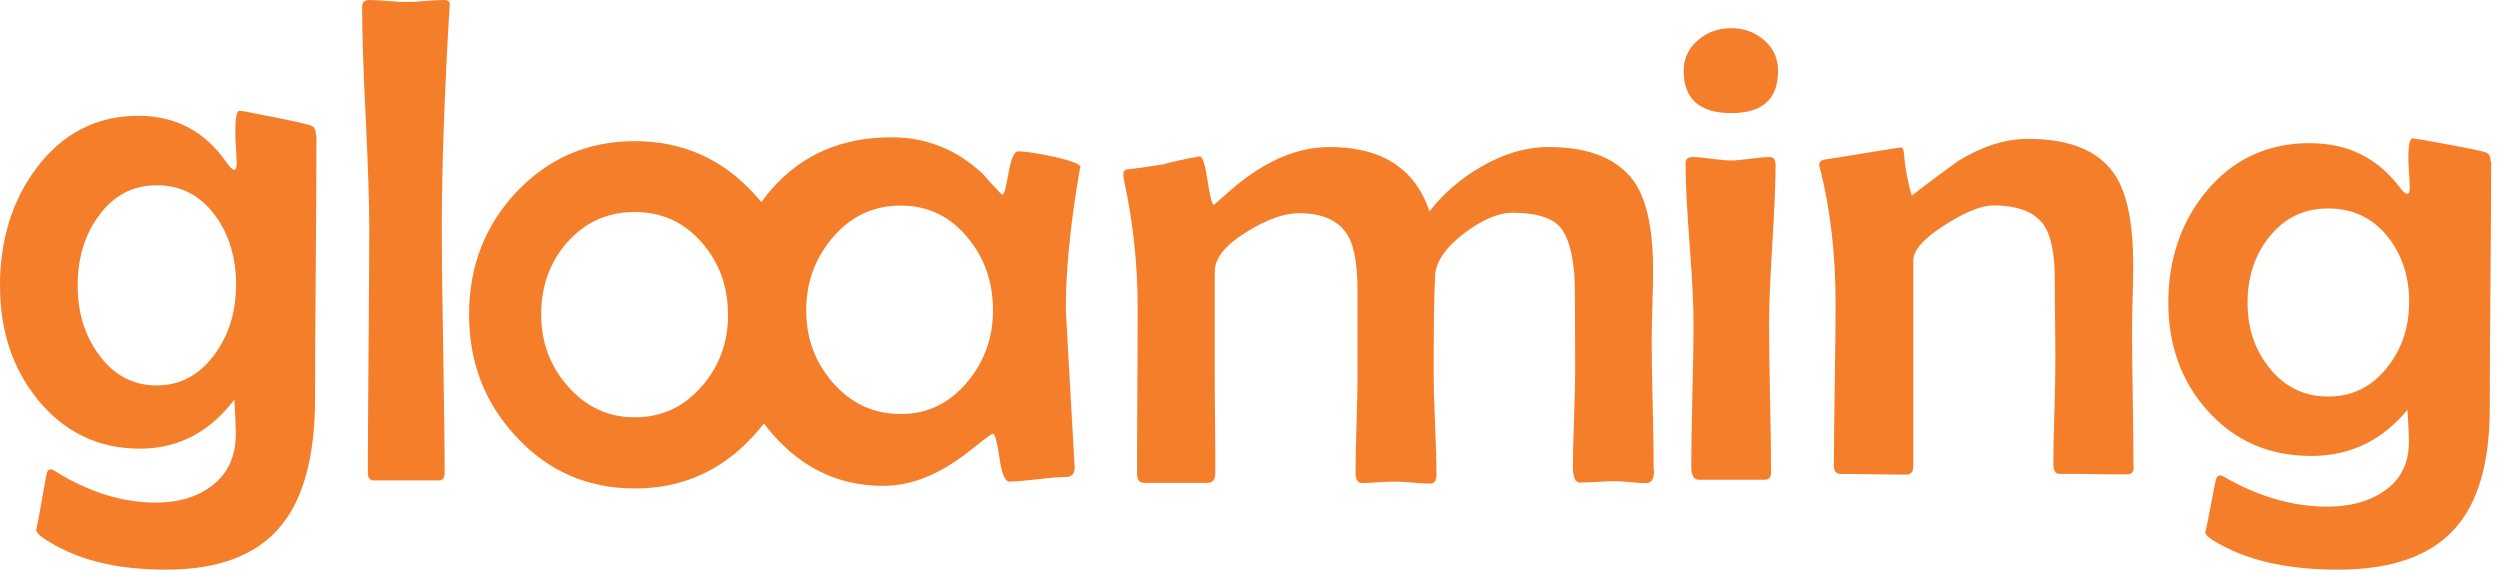
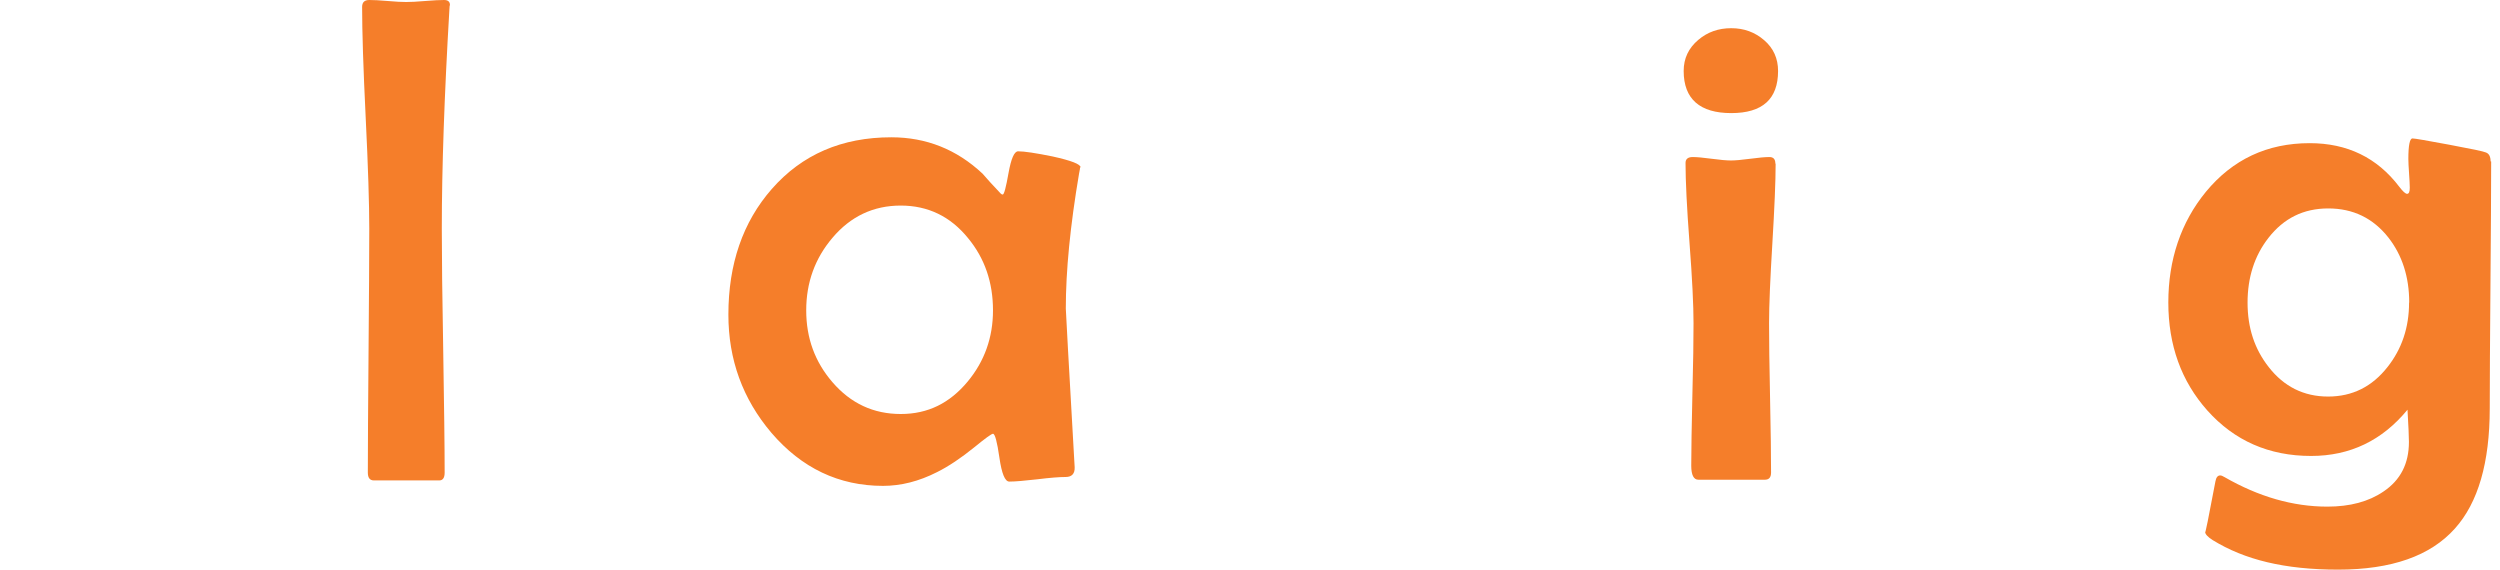
<svg xmlns="http://www.w3.org/2000/svg" width="158" height="36" viewBox="0 0 158 36" fill="none">
  <path d="M28.418 0.353L28.4 0.633C28.084 5.998 27.922 10.613 27.922 14.458C27.922 16.177 27.949 18.746 28.012 22.175C28.066 25.604 28.102 28.165 28.102 29.866C28.102 30.201 27.985 30.363 27.76 30.363H23.635C23.374 30.363 23.247 30.201 23.247 29.866C23.247 28.165 23.265 25.595 23.293 22.175C23.32 18.746 23.338 16.177 23.338 14.458C23.338 12.902 23.265 10.558 23.112 7.437C22.959 4.316 22.886 1.981 22.886 0.434C22.886 0.145 23.04 0 23.338 0C23.599 0 23.987 0.018 24.502 0.063C25.016 0.109 25.404 0.127 25.666 0.127C25.937 0.127 26.343 0.109 26.875 0.063C27.408 0.018 27.805 0 28.066 0C28.328 0 28.445 0.118 28.436 0.344L28.418 0.353Z" fill="#F57E2A" />
-   <path d="M50.565 19.832C50.565 22.845 49.581 25.423 47.605 27.559C45.592 29.766 43.092 30.87 40.114 30.87C37.136 30.87 34.618 29.775 32.606 27.577C30.629 25.46 29.646 22.89 29.646 19.877C29.646 16.864 30.629 14.295 32.606 12.169C34.636 10.007 37.136 8.921 40.114 8.921C43.092 8.921 45.565 10.007 47.587 12.169C49.572 14.277 50.565 16.828 50.565 19.832ZM46.007 19.877C46.007 18.113 45.466 16.62 44.392 15.372C43.273 14.06 41.847 13.399 40.114 13.399C38.382 13.399 36.956 14.051 35.819 15.345C34.736 16.602 34.203 18.104 34.203 19.868C34.203 21.633 34.754 23.098 35.846 24.365C37.001 25.704 38.418 26.373 40.123 26.373C41.829 26.373 43.264 25.704 44.401 24.365C45.484 23.098 46.016 21.596 46.016 19.868L46.007 19.877Z" fill="#F57E2A" />
  <path d="M68.262 10.568C68.262 10.622 68.244 10.758 68.199 10.957C67.639 14.259 67.359 17.109 67.359 19.506C67.359 19.651 67.54 22.89 67.901 29.223L67.919 29.522C67.937 29.938 67.738 30.146 67.35 30.146C66.962 30.146 66.358 30.192 65.563 30.291C64.76 30.381 64.174 30.436 63.786 30.436C63.515 30.436 63.307 29.929 63.163 28.925C63.019 27.921 62.883 27.414 62.757 27.414C62.666 27.414 62.279 27.694 61.593 28.255C60.744 28.943 59.95 29.477 59.219 29.839C58.082 30.418 56.945 30.707 55.808 30.707C53.019 30.707 50.664 29.585 48.751 27.351C46.937 25.215 46.034 22.727 46.034 19.886C46.034 16.684 46.946 14.033 48.778 11.943C50.691 9.762 53.209 8.677 56.331 8.677C58.533 8.677 60.456 9.437 62.098 10.975C62.342 11.264 62.721 11.68 63.244 12.232C63.289 12.277 63.334 12.296 63.37 12.296C63.461 12.296 63.578 11.843 63.74 10.929C63.903 10.025 64.101 9.563 64.345 9.563C64.733 9.563 65.464 9.672 66.529 9.889C67.711 10.151 68.298 10.377 68.298 10.586L68.262 10.568ZM62.757 19.615C62.757 17.842 62.233 16.322 61.178 15.046C60.068 13.68 58.651 12.992 56.927 12.992C55.203 12.992 53.759 13.671 52.613 15.028C51.503 16.331 50.953 17.86 50.953 19.615C50.953 21.37 51.503 22.872 52.613 24.157C53.768 25.496 55.203 26.165 56.927 26.165C58.651 26.165 60.022 25.478 61.159 24.112C62.224 22.827 62.757 21.325 62.757 19.615Z" fill="#F57E2A" />
-   <path d="M104.54 29.694C104.54 30.255 104.378 30.535 104.044 30.535C103.827 30.535 103.503 30.517 103.06 30.472C102.618 30.427 102.284 30.409 102.059 30.409C101.815 30.409 101.445 30.427 100.958 30.454C100.47 30.481 100.1 30.499 99.857 30.499C99.559 30.499 99.406 30.164 99.406 29.486C99.406 28.807 99.433 27.83 99.478 26.509C99.523 25.188 99.55 24.193 99.55 23.533C99.55 19.886 99.532 17.851 99.505 17.425C99.387 15.942 99.09 14.919 98.602 14.349C98.043 13.743 97.041 13.445 95.597 13.445C94.695 13.445 93.666 13.879 92.529 14.748C91.347 15.652 90.742 16.548 90.697 17.435C90.643 18.556 90.606 20.619 90.606 23.605C90.606 24.311 90.634 25.369 90.697 26.79C90.751 28.201 90.787 29.269 90.787 29.974C90.787 30.363 90.661 30.562 90.399 30.562C90.137 30.562 89.758 30.544 89.262 30.499C88.766 30.454 88.386 30.436 88.125 30.436C87.89 30.436 87.556 30.454 87.114 30.481C86.672 30.508 86.329 30.526 86.103 30.526C85.814 30.526 85.67 30.318 85.67 29.902C85.67 29.205 85.688 28.165 85.733 26.772C85.778 25.378 85.796 24.338 85.796 23.641V18.43C85.796 16.801 85.607 15.634 85.219 14.947C84.668 13.969 83.631 13.472 82.087 13.472C81.185 13.472 80.102 13.852 78.848 14.621C77.467 15.453 76.772 16.304 76.772 17.154V23.469C76.772 24.193 76.772 25.27 76.79 26.69C76.808 28.12 76.808 29.187 76.808 29.893C76.808 30.309 76.646 30.517 76.312 30.517H72.296C72.007 30.517 71.863 30.327 71.863 29.929C71.863 28.762 71.863 27.007 71.881 24.654C71.899 22.311 71.899 20.556 71.899 19.389C71.899 16.747 71.619 14.114 71.059 11.49C71.014 11.3 70.996 11.156 70.996 11.038C70.996 10.848 71.059 10.739 71.195 10.712C71.727 10.658 72.503 10.549 73.523 10.387C74.001 10.242 74.714 10.088 75.662 9.907L75.833 9.889C76.005 9.889 76.167 10.396 76.321 11.418C76.474 12.431 76.6 12.947 76.718 12.947L77.801 11.997C78.649 11.264 79.497 10.676 80.346 10.242C81.564 9.608 82.791 9.292 84.019 9.292C87.331 9.292 89.433 10.649 90.345 13.363C91.238 12.205 92.348 11.255 93.666 10.504C95.074 9.699 96.472 9.292 97.853 9.292C100.515 9.292 102.356 10.07 103.376 11.626C104.107 12.784 104.477 14.603 104.477 17.1C104.477 17.579 104.459 18.312 104.432 19.307C104.405 20.303 104.387 21.035 104.387 21.515C104.387 22.42 104.405 23.795 104.45 25.613C104.495 27.441 104.513 28.807 104.513 29.712L104.54 29.694Z" fill="#F57E2A" />
  <path d="M112.374 4.488C112.374 6.261 111.39 7.148 109.414 7.148C107.437 7.148 106.408 6.261 106.408 4.488C106.408 3.691 106.715 3.04 107.338 2.515C107.916 2.027 108.601 1.782 109.414 1.782C110.226 1.782 110.912 2.036 111.498 2.542C112.085 3.049 112.374 3.7 112.374 4.488ZM112.22 10.35C112.22 11.463 112.148 13.137 112.013 15.381C111.877 17.625 111.805 19.307 111.805 20.429C111.805 21.488 111.823 23.062 111.868 25.161C111.913 27.26 111.931 28.825 111.931 29.866C111.931 30.164 111.805 30.318 111.543 30.318H107.338C107.04 30.318 106.887 30.02 106.887 29.431C106.887 28.436 106.914 26.943 106.959 24.944C107.013 22.944 107.031 21.443 107.031 20.429C107.031 19.307 106.95 17.616 106.778 15.363C106.607 13.11 106.526 11.427 106.526 10.296C106.526 10.052 106.679 9.925 106.977 9.925C107.239 9.925 107.636 9.961 108.177 10.034C108.719 10.106 109.125 10.142 109.396 10.142C109.666 10.142 110.072 10.106 110.614 10.034C111.155 9.961 111.561 9.925 111.832 9.925C112.076 9.925 112.202 10.061 112.202 10.332L112.22 10.35Z" fill="#F57E2A" />
-   <path d="M134.854 29.504C134.854 29.82 134.709 29.983 134.421 29.983C133.942 29.983 133.238 29.983 132.291 29.965C131.352 29.947 130.639 29.947 130.161 29.947C129.899 29.947 129.773 29.739 129.773 29.323C129.773 28.617 129.791 27.541 129.836 26.102C129.881 24.663 129.899 23.578 129.899 22.854C129.899 22.275 129.899 21.415 129.881 20.266C129.863 19.117 129.863 18.258 129.863 17.679C129.863 16.032 129.628 14.874 129.15 14.195C128.573 13.39 127.508 12.983 125.956 12.983C125.234 12.983 124.232 13.39 122.95 14.195C121.597 15.046 120.92 15.806 120.92 16.466V29.45C120.92 29.811 120.784 29.992 120.505 29.992C120.044 29.992 119.35 29.992 118.429 29.974C117.509 29.956 116.814 29.956 116.353 29.956C116.056 29.956 115.902 29.793 115.902 29.459C115.902 28.319 115.92 26.609 115.956 24.329C115.992 22.049 116.01 20.33 116.01 19.181C116.01 16.105 115.686 13.273 115.036 10.676C114.991 10.549 114.973 10.45 114.973 10.396C114.973 10.251 115.063 10.151 115.252 10.097C115.352 10.079 116.173 9.952 117.725 9.699C119.277 9.446 120.081 9.319 120.153 9.319C120.243 9.319 120.297 9.437 120.324 9.663C120.396 10.558 120.559 11.463 120.821 12.368C121.57 11.78 122.553 11.038 123.781 10.16C125.288 9.237 126.75 8.776 128.167 8.776C130.874 8.776 132.724 9.563 133.717 11.137C134.448 12.296 134.818 14.159 134.818 16.747C134.818 17.199 134.809 17.878 134.782 18.801C134.763 19.724 134.745 20.42 134.745 20.882C134.745 21.85 134.763 23.288 134.791 25.206C134.818 27.124 134.836 28.572 134.836 29.531L134.854 29.504Z" fill="#F57E2A" />
  <path d="M157.442 10.206C157.442 11.934 157.424 14.539 157.397 18.005C157.37 21.47 157.352 24.076 157.352 25.803C157.352 29.233 156.621 31.766 155.15 33.403C153.607 35.132 151.152 36 147.768 36C144.384 36 141.857 35.376 139.844 34.136C139.528 33.937 139.366 33.756 139.366 33.621C139.366 33.783 139.583 32.716 140.016 30.418C140.061 30.174 140.16 30.047 140.314 30.047C140.386 30.047 140.476 30.083 140.593 30.155C142.75 31.395 144.916 32.019 147.091 32.019C148.517 32.019 149.699 31.703 150.629 31.069C151.712 30.345 152.244 29.305 152.244 27.93C152.244 27.631 152.217 26.953 152.154 25.894C150.556 27.839 148.526 28.816 146.062 28.816C143.4 28.816 141.216 27.857 139.501 25.939C137.859 24.093 137.038 21.823 137.038 19.117C137.038 16.412 137.832 14.051 139.411 12.124C141.099 10.079 143.283 9.048 145.972 9.048C148.345 9.048 150.232 9.961 151.63 11.798C151.856 12.097 152.027 12.25 152.127 12.25C152.244 12.25 152.298 12.124 152.298 11.861C152.298 11.671 152.28 11.373 152.253 10.966C152.226 10.559 152.208 10.251 152.208 10.043C152.208 9.174 152.298 8.749 152.47 8.749C152.614 8.749 153.39 8.885 154.798 9.147C156.206 9.409 156.982 9.572 157.108 9.636C157.307 9.708 157.406 9.898 157.406 10.197L157.442 10.206ZM152.262 19.117C152.262 17.498 151.82 16.132 150.944 15.01C149.979 13.788 148.715 13.173 147.145 13.173C145.575 13.173 144.329 13.797 143.364 15.037C142.488 16.159 142.046 17.525 142.046 19.127C142.046 20.728 142.488 22.058 143.382 23.198C144.348 24.437 145.602 25.062 147.136 25.062C148.67 25.062 149.916 24.437 150.89 23.198C151.793 22.058 152.253 20.701 152.253 19.127L152.262 19.117Z" fill="#F57E2A" />
-   <path d="M20 8.55C20 10.389 19.982 13.162 19.956 16.85C19.929 20.537 19.912 23.31 19.912 25.149C19.912 28.798 19.195 31.494 17.753 33.237C16.241 35.076 13.835 36 10.518 36C7.2 36 4.724 35.336 2.751 34.017C2.441 33.805 2.282 33.612 2.282 33.468C2.282 33.641 2.494 32.505 2.919 30.059C2.963 29.799 3.061 29.665 3.211 29.665C3.282 29.665 3.37 29.703 3.485 29.78C5.599 31.099 7.722 31.764 9.854 31.764C11.252 31.764 12.41 31.427 13.322 30.753C14.383 29.982 14.905 28.875 14.905 27.412C14.905 27.094 14.878 26.372 14.816 25.245C13.251 27.315 11.261 28.355 8.846 28.355C6.236 28.355 4.096 27.335 2.415 25.294C0.805 23.329 0 20.913 0 18.034C0 15.155 0.778 12.642 2.326 10.591C3.981 8.415 6.121 7.318 8.757 7.318C11.084 7.318 12.932 8.29 14.303 10.245C14.524 10.562 14.693 10.726 14.79 10.726C14.905 10.726 14.958 10.591 14.958 10.312C14.958 10.11 14.94 9.792 14.914 9.359C14.887 8.926 14.87 8.598 14.87 8.377C14.87 7.453 14.958 7 15.126 7C15.268 7 16.028 7.144 17.408 7.424C18.788 7.703 19.549 7.876 19.673 7.944C19.867 8.021 19.965 8.223 19.965 8.541L20 8.55ZM14.923 18.034C14.923 16.31 14.489 14.857 13.631 13.663C12.685 12.363 11.446 11.708 9.907 11.708C8.368 11.708 7.147 12.373 6.201 13.692C5.343 14.886 4.909 16.339 4.909 18.044C4.909 19.748 5.343 21.163 6.218 22.376C7.165 23.695 8.395 24.36 9.898 24.36C11.402 24.36 12.623 23.695 13.578 22.376C14.463 21.163 14.914 19.719 14.914 18.044L14.923 18.034Z" fill="#F57E2A" />
</svg>